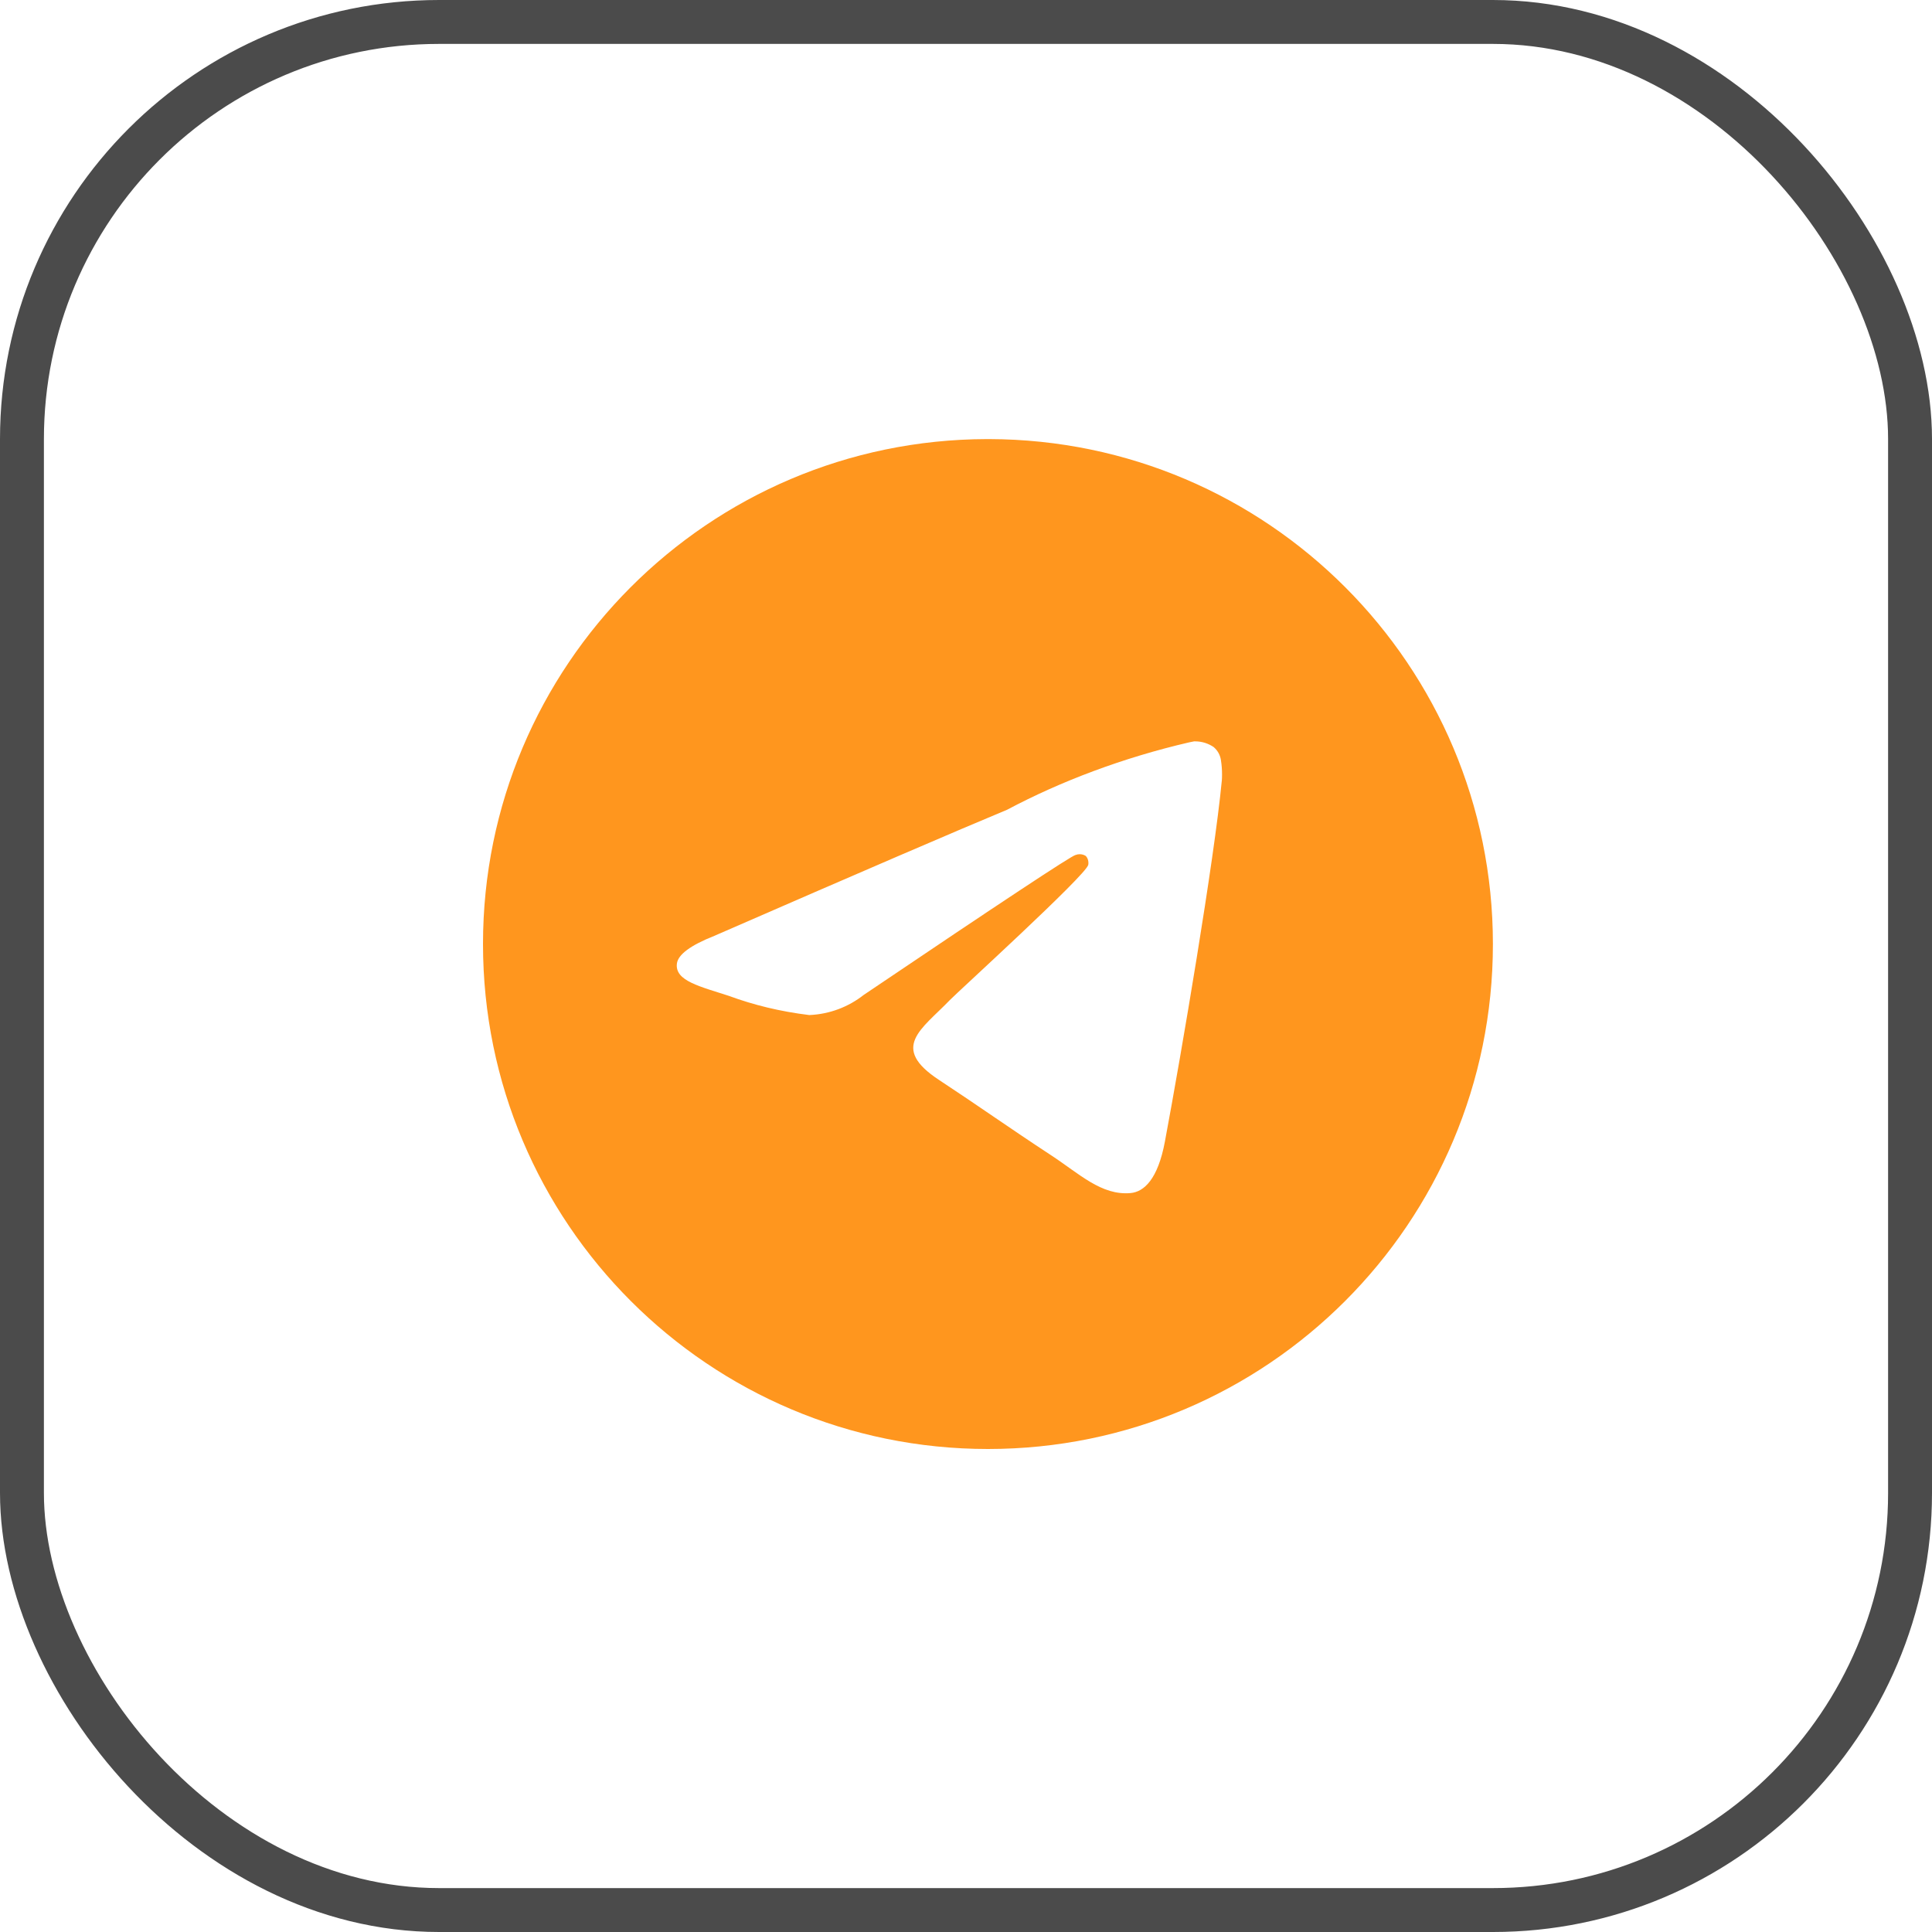
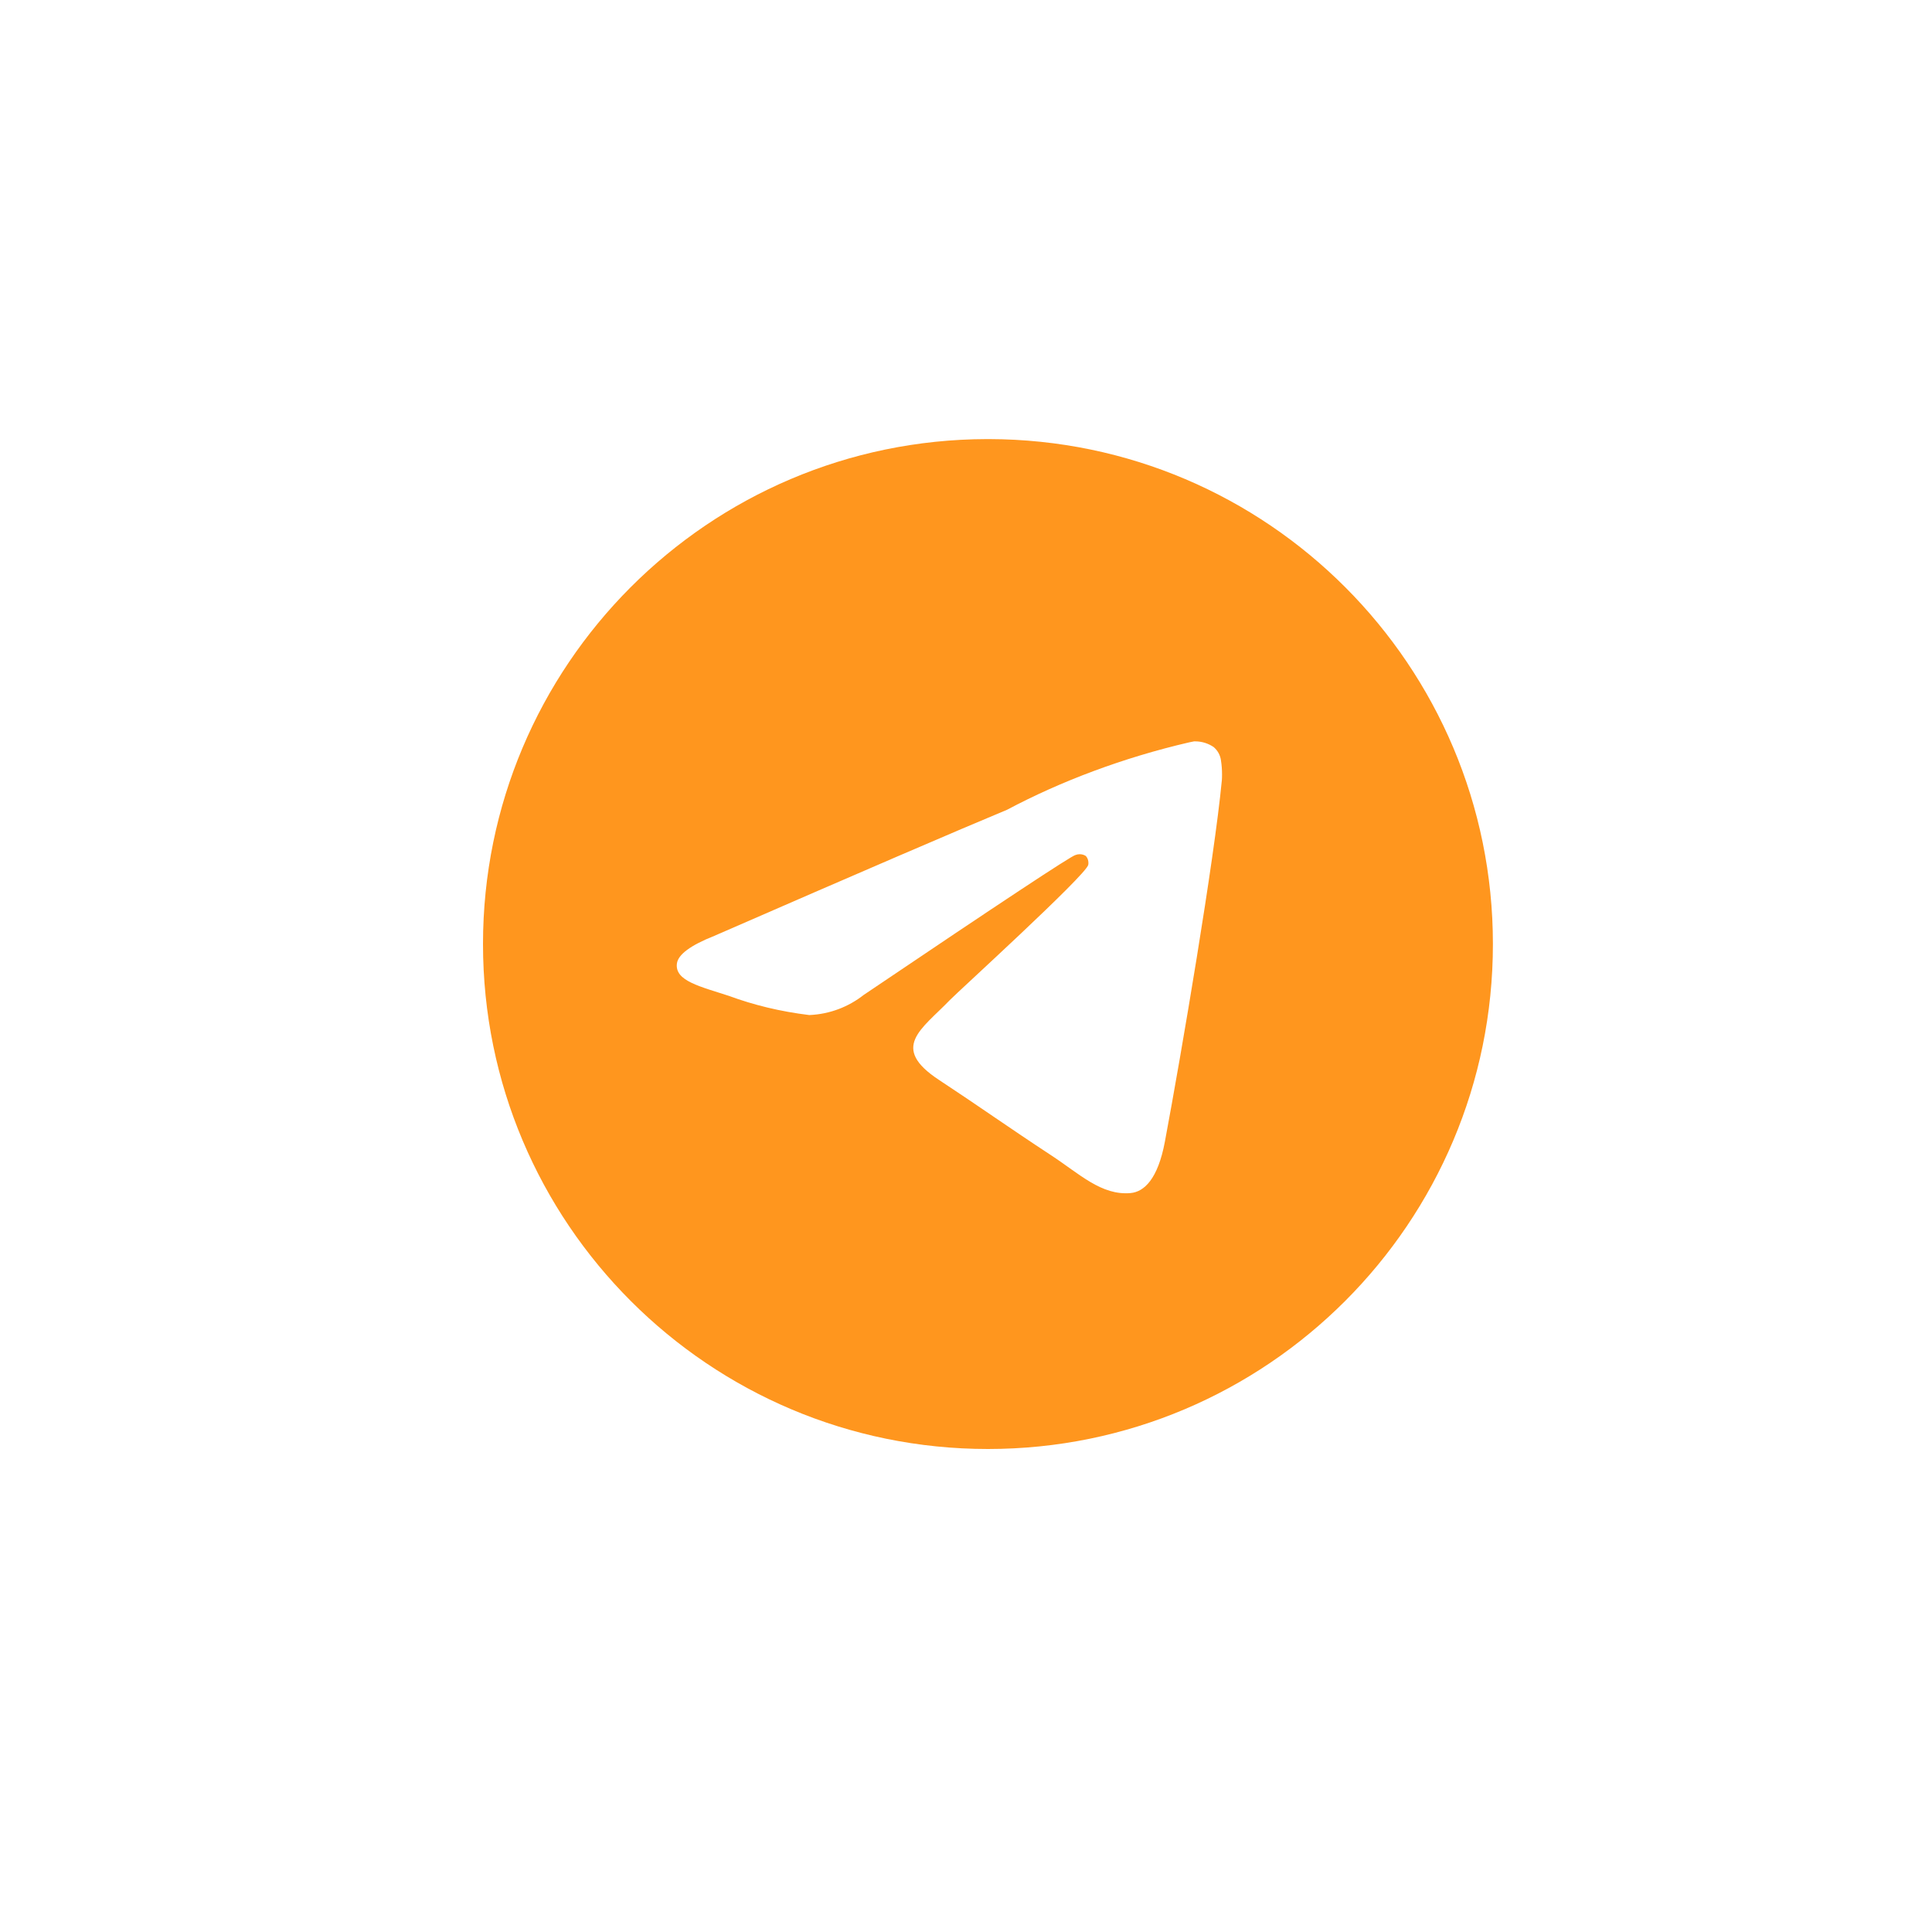
<svg xmlns="http://www.w3.org/2000/svg" width="44" height="44" viewBox="0 0 44 44" fill="none">
-   <rect x="0.5" y="0.5" width="43" height="43" rx="9.5" stroke="#4B4B4B" />
  <path d="M27.202 16.884C27.206 16.884 27.212 16.884 27.218 16.884C27.378 16.884 27.526 16.934 27.648 17.019L27.645 17.018C27.734 17.095 27.793 17.203 27.808 17.325V17.328C27.823 17.421 27.831 17.528 27.831 17.637C27.831 17.686 27.83 17.735 27.826 17.784V17.777C27.654 19.586 26.909 23.973 26.53 25.998C26.37 26.856 26.055 27.143 25.749 27.171C25.086 27.232 24.582 26.732 23.939 26.311C22.932 25.65 22.363 25.239 21.387 24.596C20.257 23.853 20.99 23.443 21.633 22.775C21.801 22.6 24.727 19.938 24.784 19.697C24.787 19.683 24.788 19.667 24.788 19.65C24.788 19.59 24.766 19.536 24.73 19.495C24.691 19.469 24.641 19.454 24.589 19.454C24.555 19.454 24.522 19.461 24.491 19.473L24.493 19.472C24.392 19.495 22.785 20.557 19.67 22.659C19.33 22.927 18.901 23.097 18.434 23.117H18.429C17.767 23.036 17.166 22.889 16.596 22.679L16.652 22.697C15.936 22.464 15.367 22.341 15.416 21.945C15.442 21.739 15.726 21.529 16.267 21.314C19.6 19.861 21.823 18.904 22.935 18.442C24.162 17.79 25.585 17.254 27.081 16.907L27.201 16.883L27.202 16.884ZM22.473 10C16.134 10.015 11 15.158 11 21.5C11 27.851 16.148 33 22.5 33C28.852 33 34 27.852 34 21.5C34 15.158 28.866 10.015 22.528 10H22.527C22.509 10 22.491 10 22.473 10Z" fill="#FF961E" />
</svg>